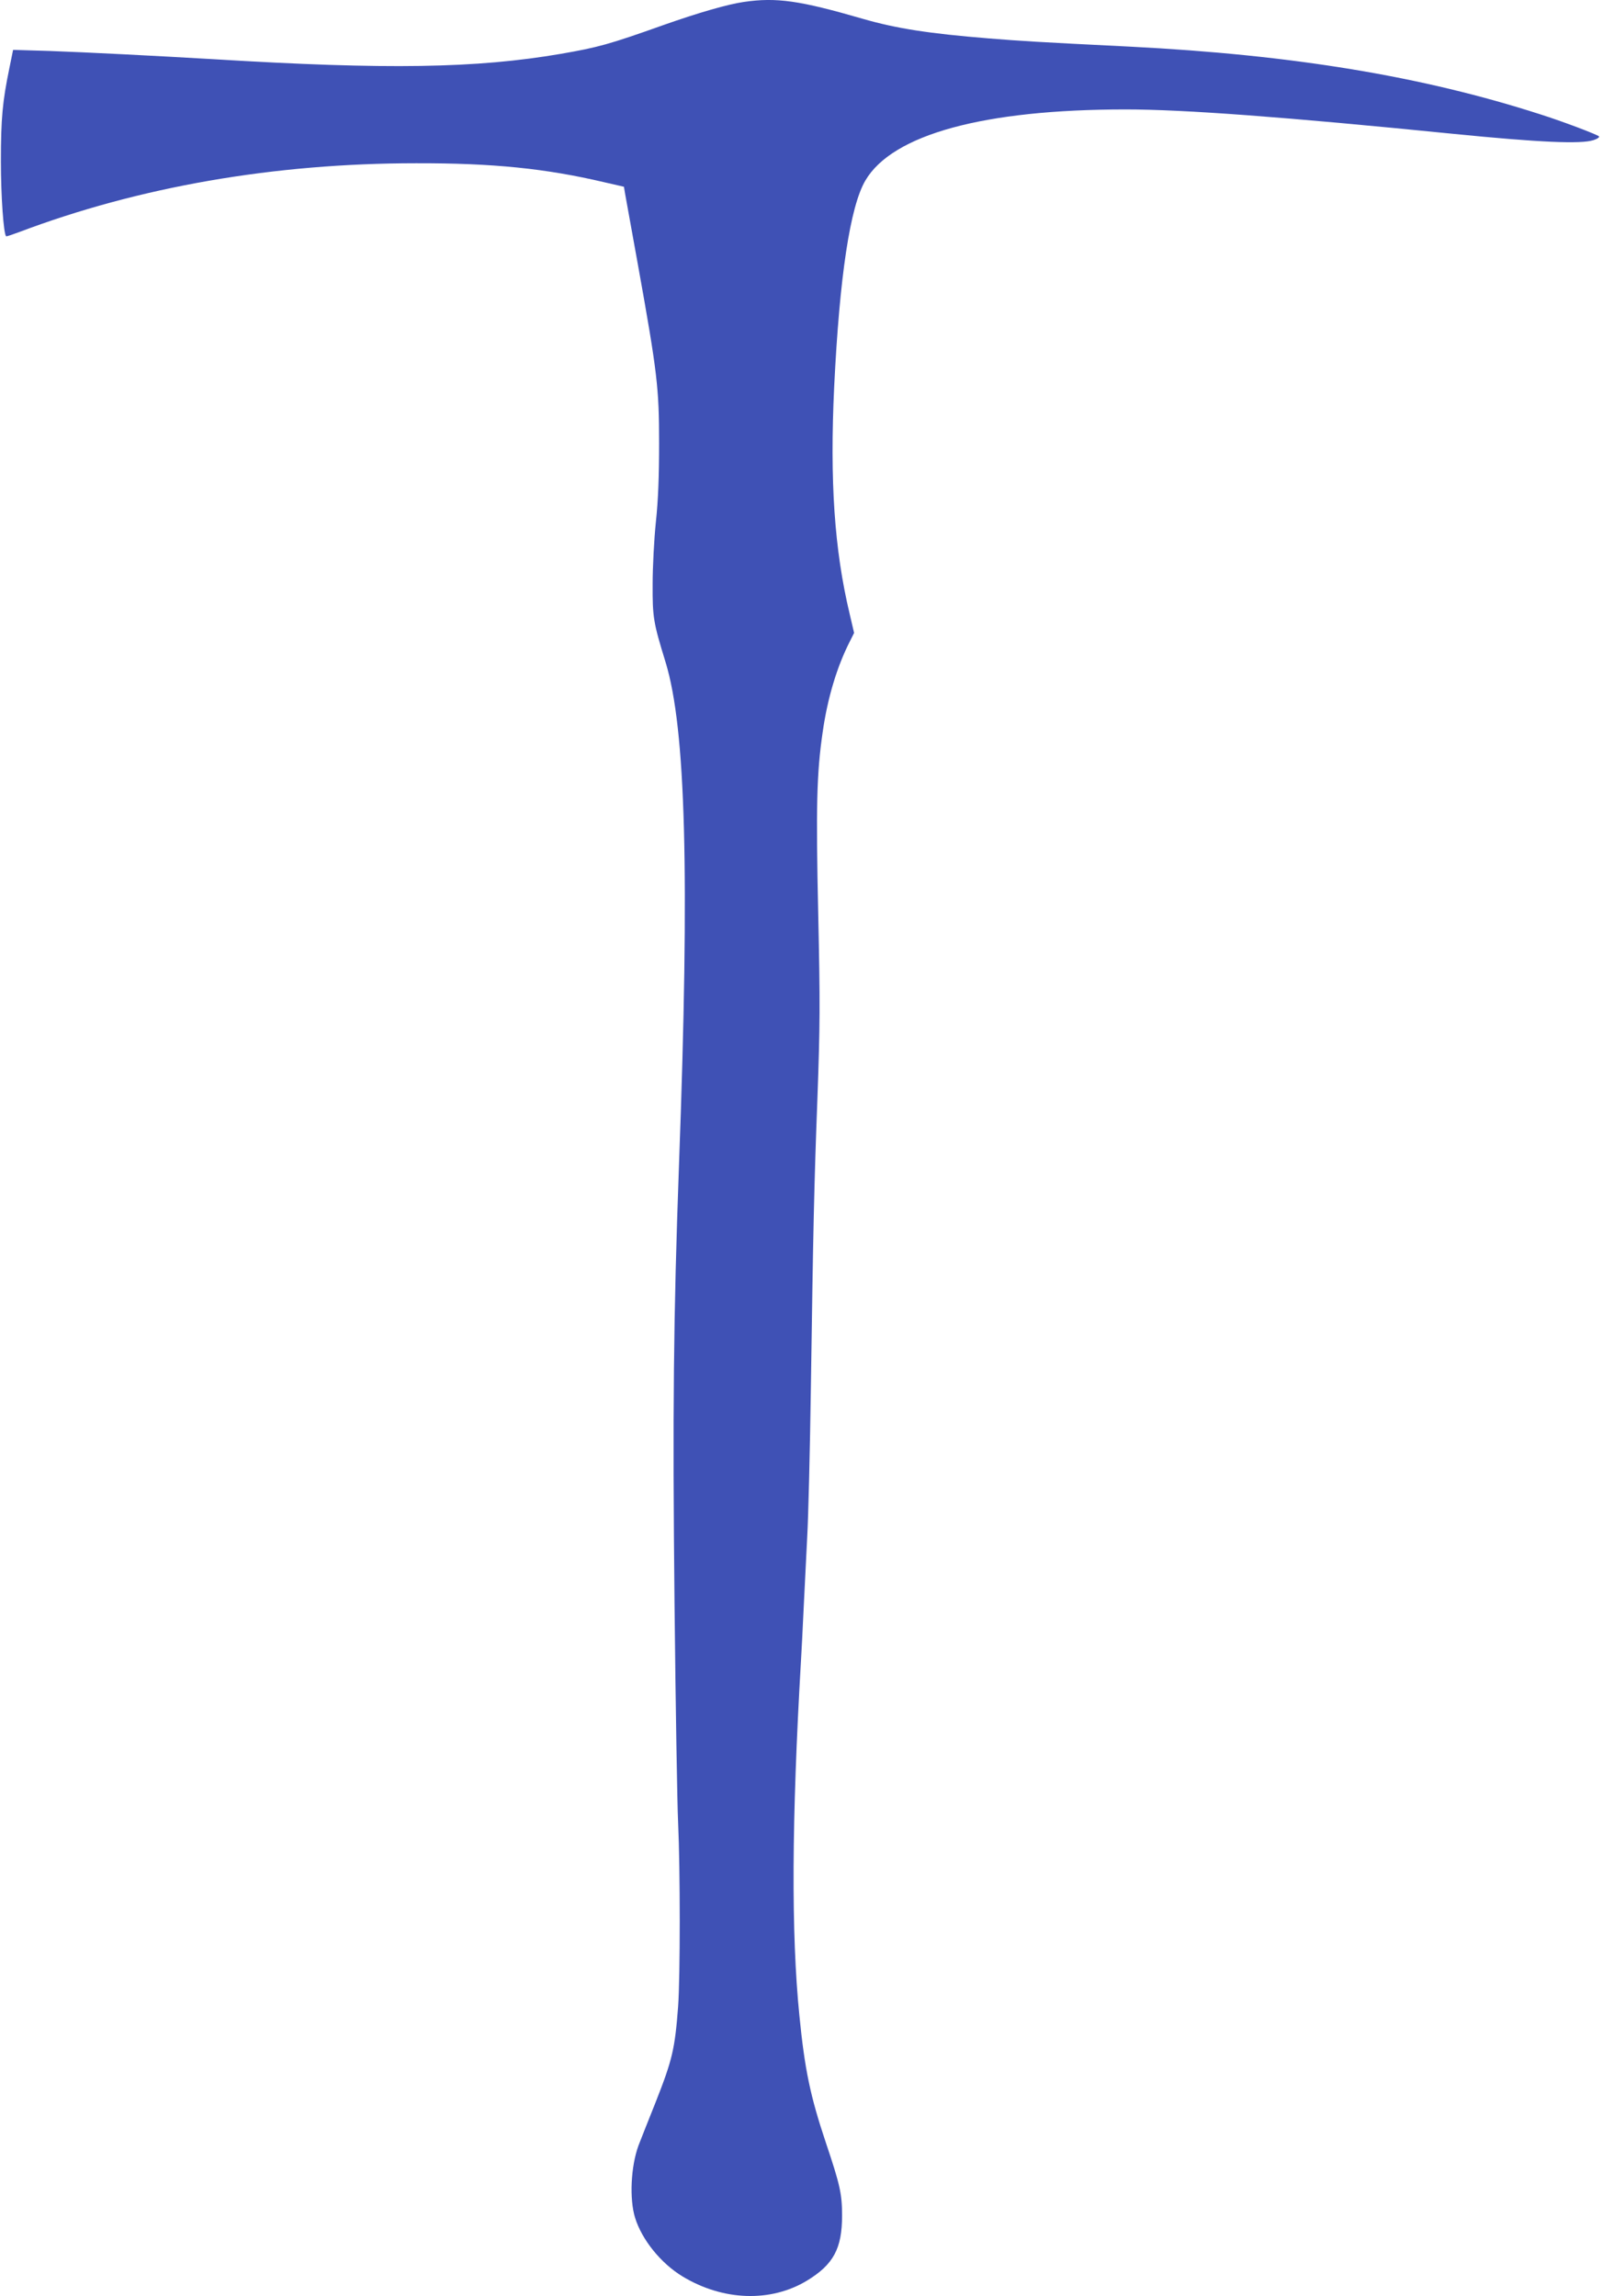
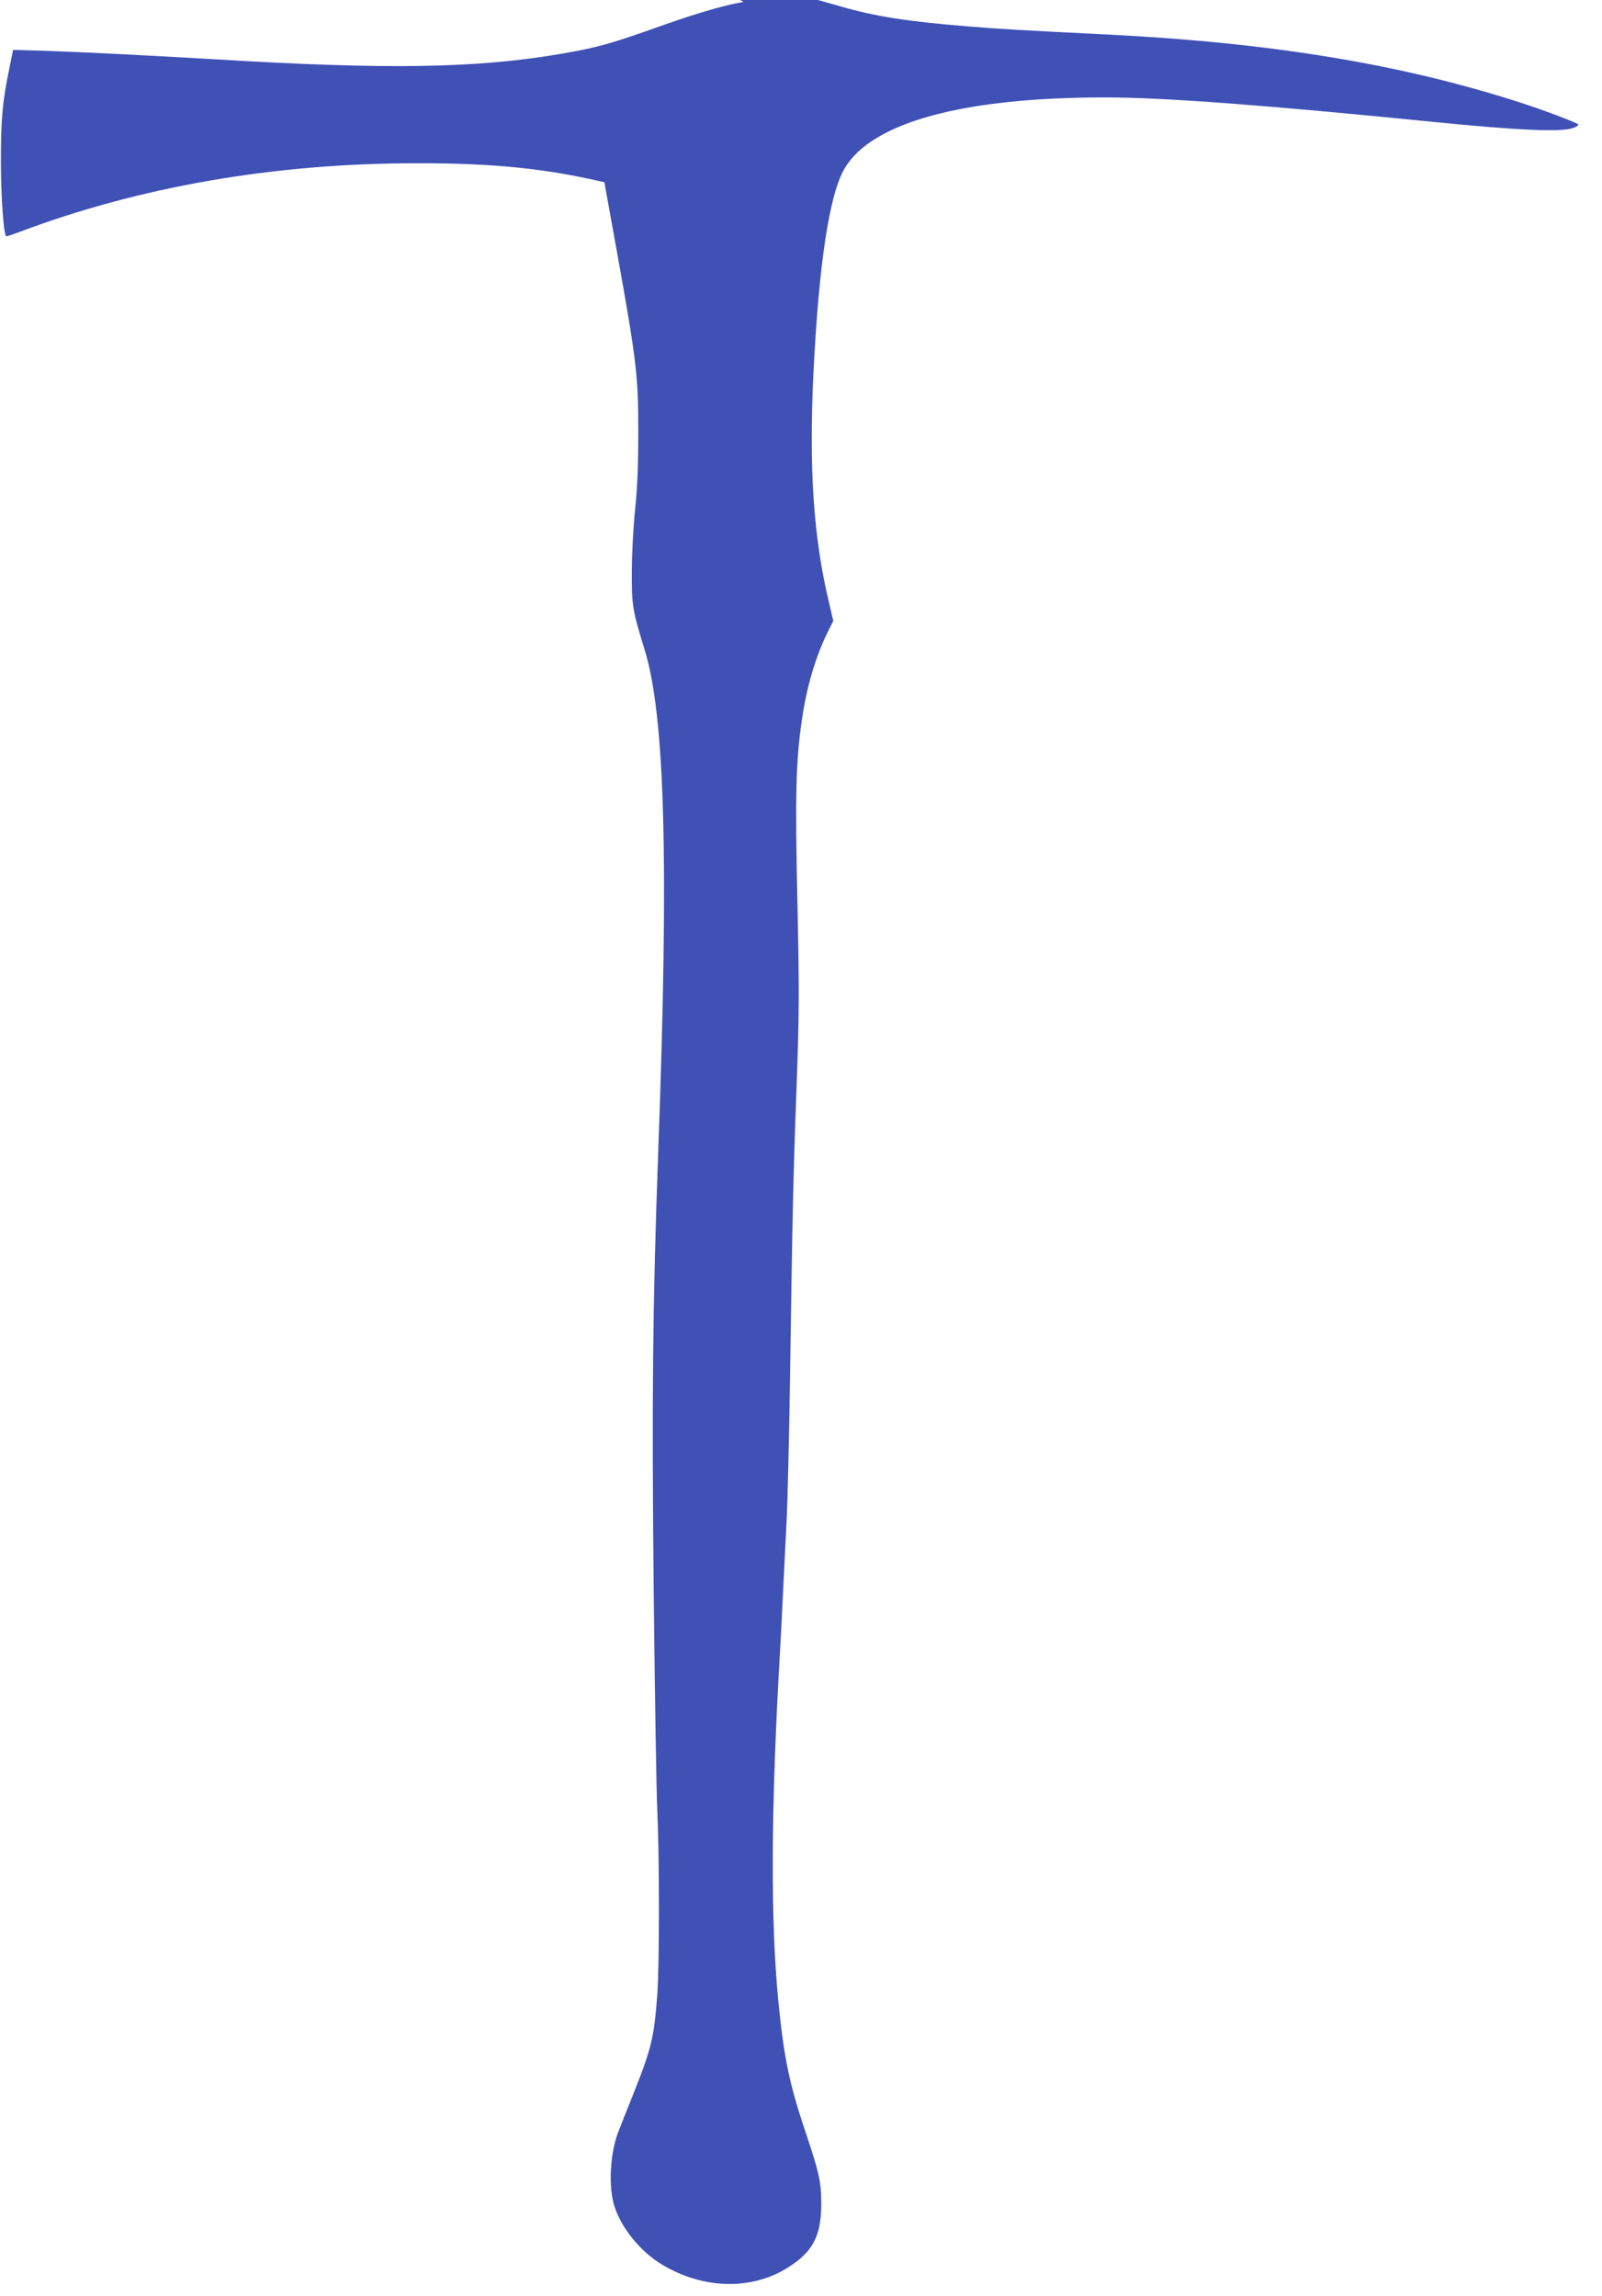
<svg xmlns="http://www.w3.org/2000/svg" version="1.0" width="893pt" height="1280pt" viewBox="0 0 893 1280" preserveAspectRatio="xMidYMid meet">
  <g transform="translate(0,1280) scale(0.1,-0.1)" fill="#3f51b5" stroke="none">
-     <path d="M4145 12789 c-89 -13 -249 -59 -445 -128 -306 -109 -366 -125 -573 -161 -472 -81 -970 -89 -1937 -30 -323 19 -718 39 -916 46 l-201 6 -21 -103 c-38 -185 -47 -278 -47 -519 0 -195 15 -403 29 -417 2 -2 34 9 72 23 666 252 1421 384 2213 384 428 1 723 -29 1050 -106 l109 -25 7 -42 c4 -23 36 -200 71 -393 108 -601 118 -686 118 -994 0 -185 -5 -318 -18 -440 -10 -96 -18 -251 -18 -345 -1 -187 4 -215 72 -436 113 -369 135 -1174 75 -2799 -31 -852 -36 -1377 -25 -2450 6 -569 15 -1118 20 -1220 12 -260 12 -858 0 -1025 -18 -237 -32 -297 -126 -535 -47 -118 -90 -226 -95 -240 -43 -118 -51 -298 -19 -402 38 -123 144 -254 264 -327 226 -137 492 -146 694 -24 148 90 196 179 196 363 0 121 -12 173 -90 405 -87 260 -118 407 -148 710 -46 460 -43 1086 9 1980 3 50 10 182 15 295 6 113 15 293 20 400 6 107 15 476 20 820 13 895 18 1130 37 1630 14 391 15 514 4 1015 -13 595 -9 783 25 1015 27 189 79 362 150 502 l25 50 -25 107 c-85 356 -111 741 -86 1266 30 616 89 1005 174 1149 151 257 661 396 1451 396 324 0 888 -42 1825 -136 482 -48 714 -58 783 -35 22 7 35 17 30 21 -12 11 -202 83 -328 123 -658 212 -1378 331 -2285 377 -527 26 -616 32 -790 46 -332 27 -513 55 -700 109 -352 102 -481 121 -665 94z" />
+     <path d="M4145 12789 c-89 -13 -249 -59 -445 -128 -306 -109 -366 -125 -573 -161 -472 -81 -970 -89 -1937 -30 -323 19 -718 39 -916 46 l-201 6 -21 -103 c-38 -185 -47 -278 -47 -519 0 -195 15 -403 29 -417 2 -2 34 9 72 23 666 252 1421 384 2213 384 428 1 723 -29 1050 -106 c4 -23 36 -200 71 -393 108 -601 118 -686 118 -994 0 -185 -5 -318 -18 -440 -10 -96 -18 -251 -18 -345 -1 -187 4 -215 72 -436 113 -369 135 -1174 75 -2799 -31 -852 -36 -1377 -25 -2450 6 -569 15 -1118 20 -1220 12 -260 12 -858 0 -1025 -18 -237 -32 -297 -126 -535 -47 -118 -90 -226 -95 -240 -43 -118 -51 -298 -19 -402 38 -123 144 -254 264 -327 226 -137 492 -146 694 -24 148 90 196 179 196 363 0 121 -12 173 -90 405 -87 260 -118 407 -148 710 -46 460 -43 1086 9 1980 3 50 10 182 15 295 6 113 15 293 20 400 6 107 15 476 20 820 13 895 18 1130 37 1630 14 391 15 514 4 1015 -13 595 -9 783 25 1015 27 189 79 362 150 502 l25 50 -25 107 c-85 356 -111 741 -86 1266 30 616 89 1005 174 1149 151 257 661 396 1451 396 324 0 888 -42 1825 -136 482 -48 714 -58 783 -35 22 7 35 17 30 21 -12 11 -202 83 -328 123 -658 212 -1378 331 -2285 377 -527 26 -616 32 -790 46 -332 27 -513 55 -700 109 -352 102 -481 121 -665 94z" />
  </g>
</svg>